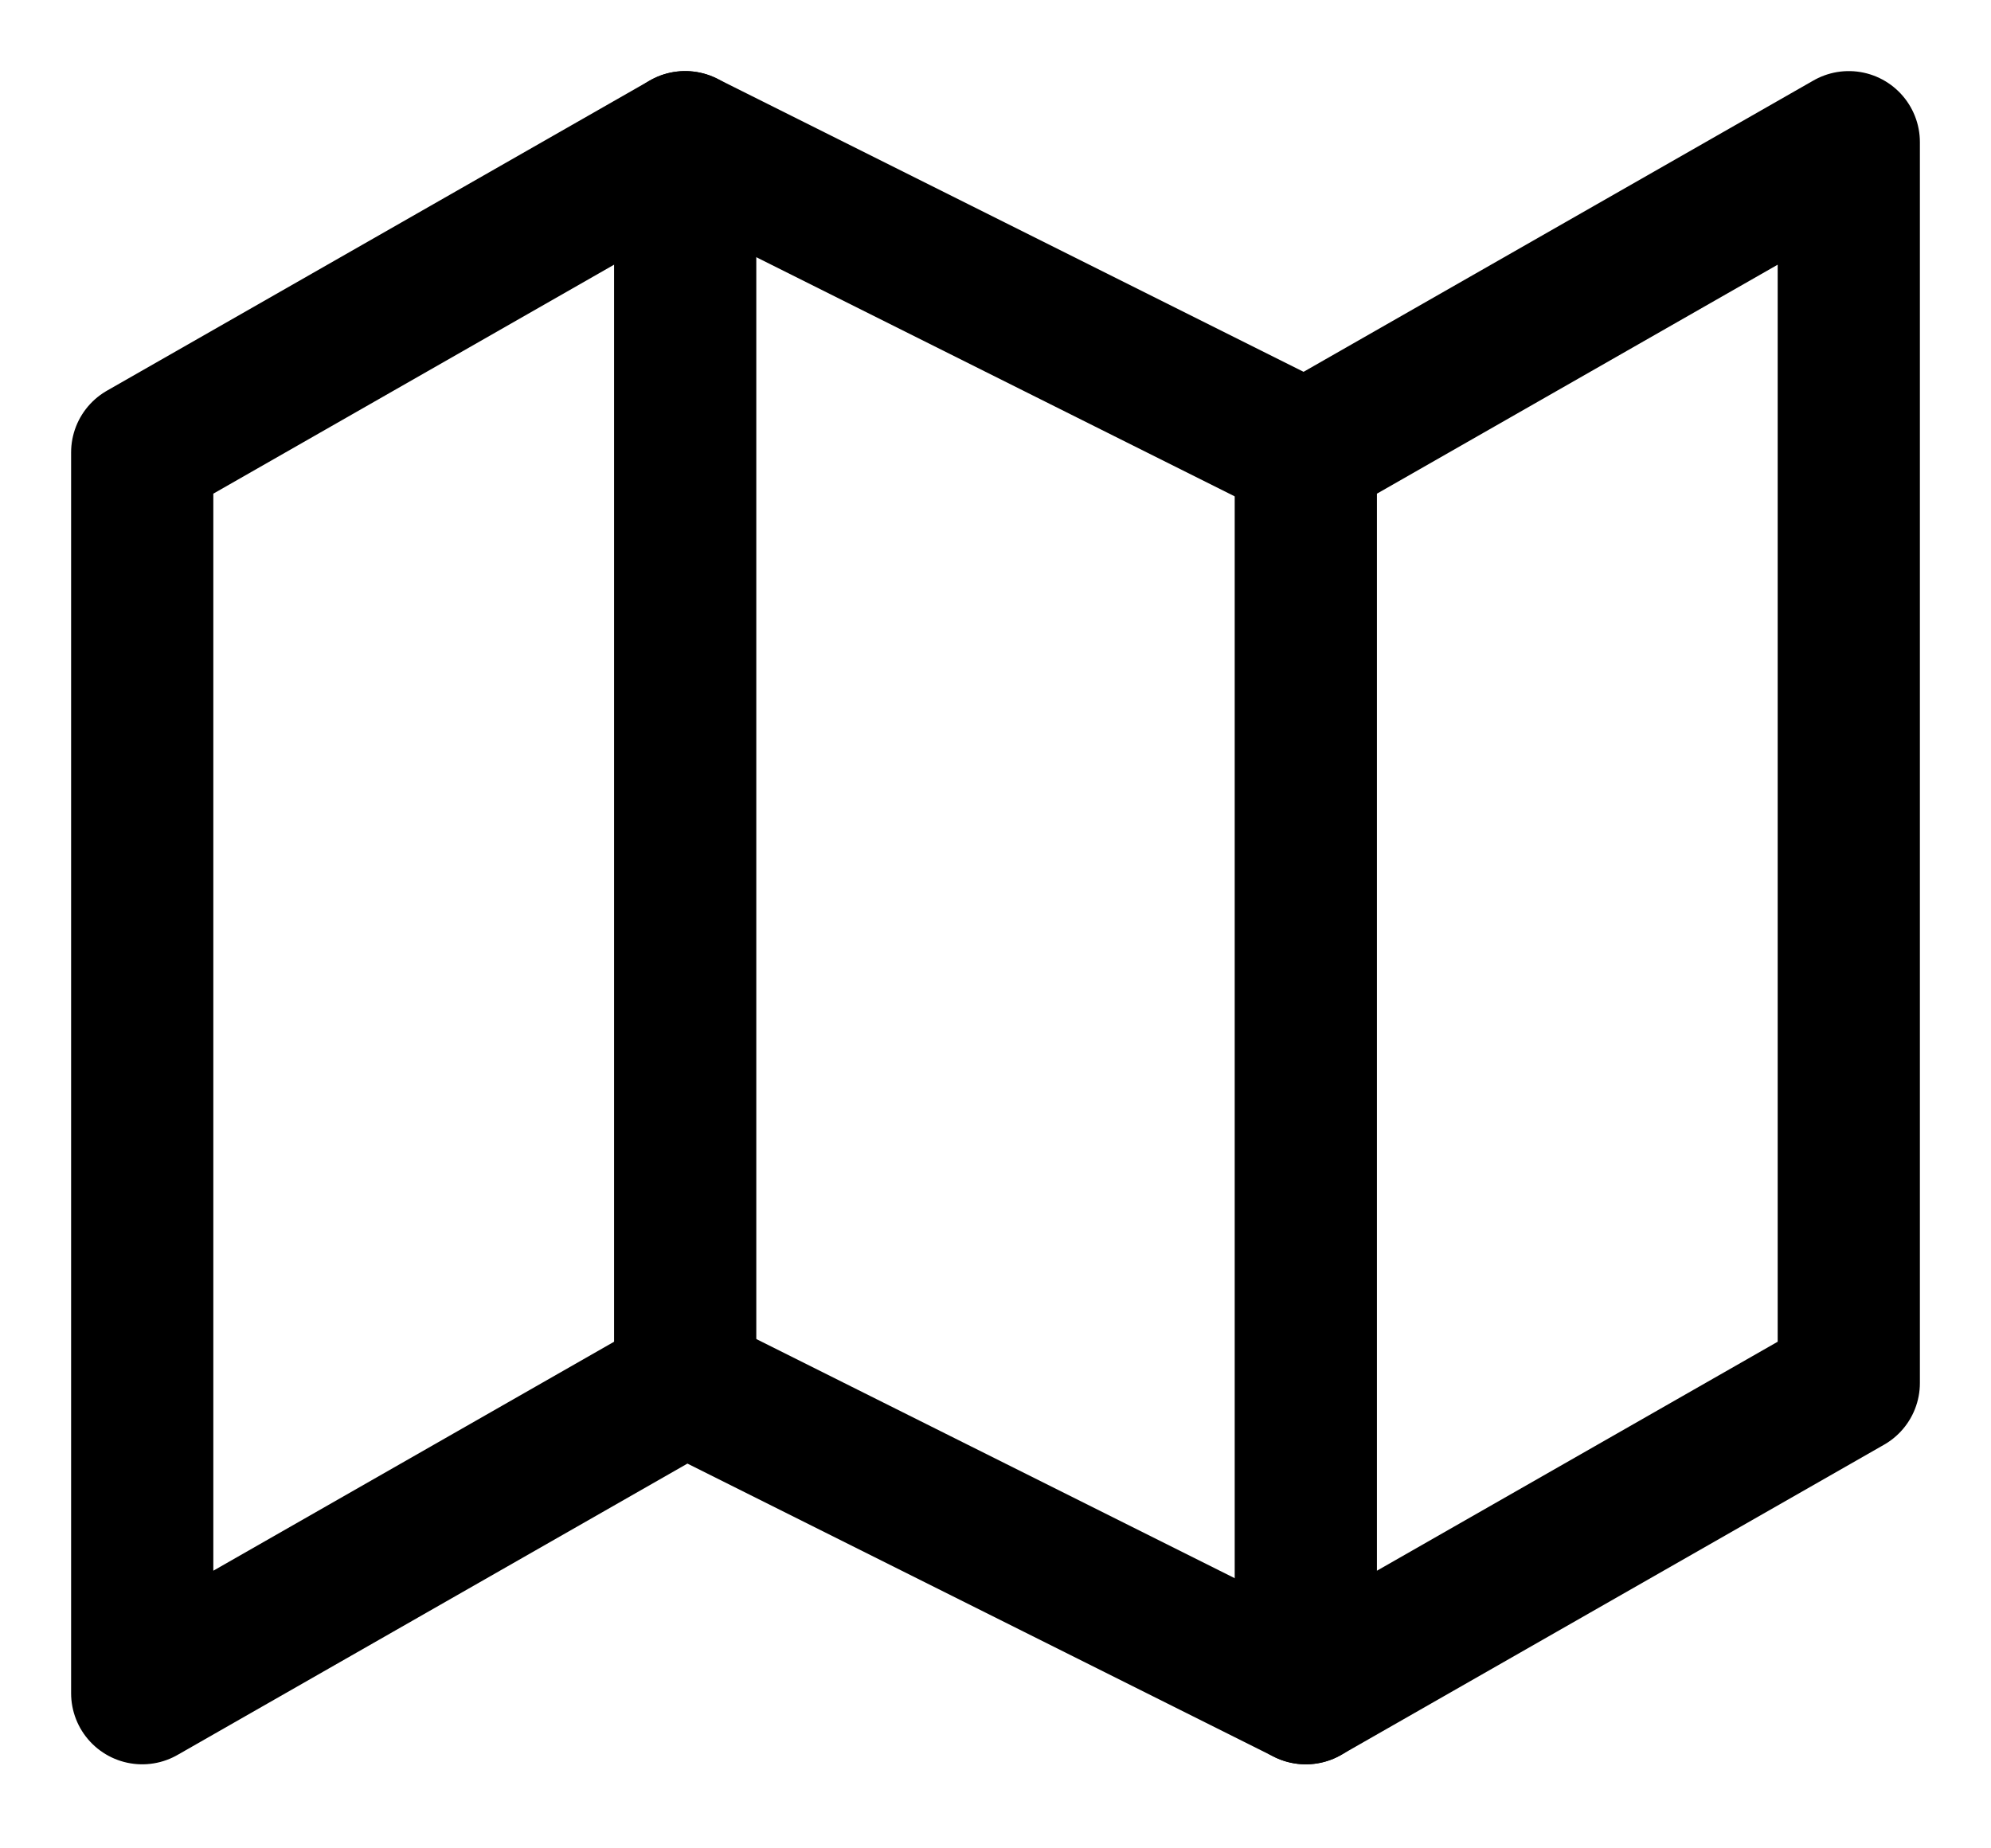
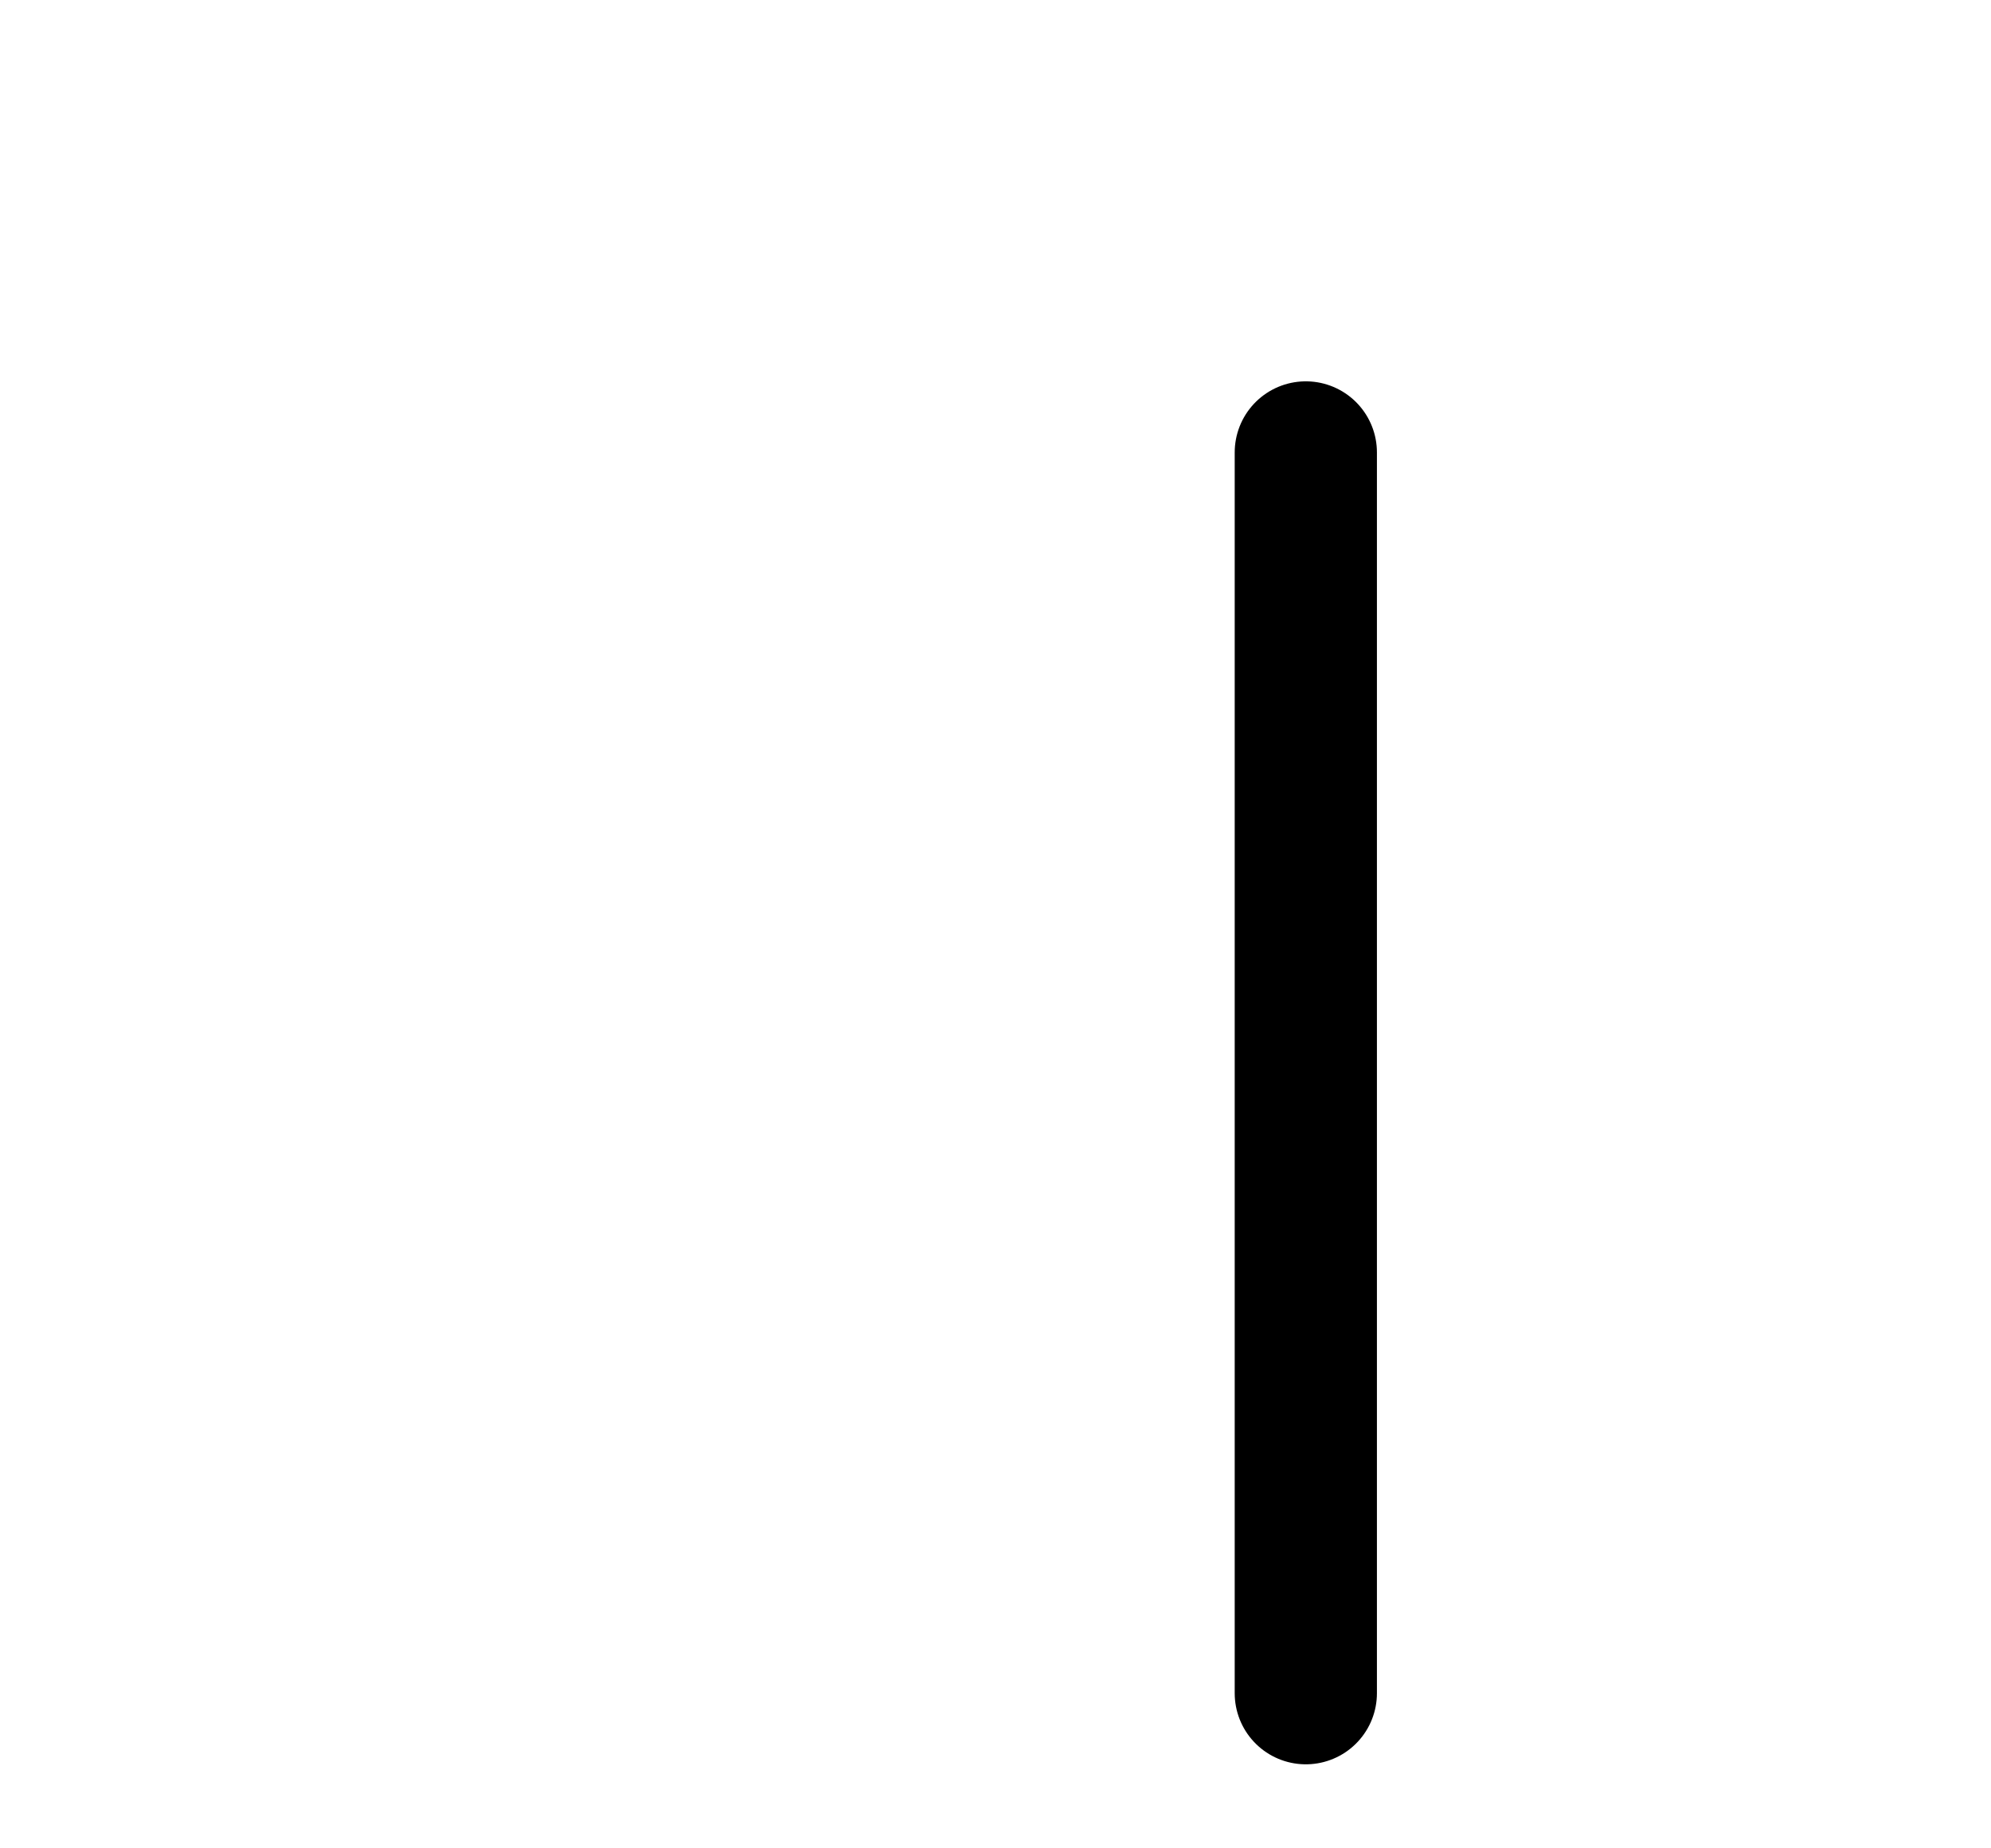
<svg xmlns="http://www.w3.org/2000/svg" width="14" height="13" viewBox="0 0 14 13" fill="none">
-   <path d="M1 3.182V11.909L4.818 9.727L9.182 11.909L13 9.727V1L9.182 3.182L4.818 1L1 3.182Z" stroke="black" stroke-linecap="round" stroke-linejoin="round" />
-   <path d="M4.818 1V9.727" stroke="black" stroke-linecap="round" stroke-linejoin="round" />
  <path d="M9.182 3.182V11.909" stroke="black" stroke-linecap="round" stroke-linejoin="round" />
</svg>